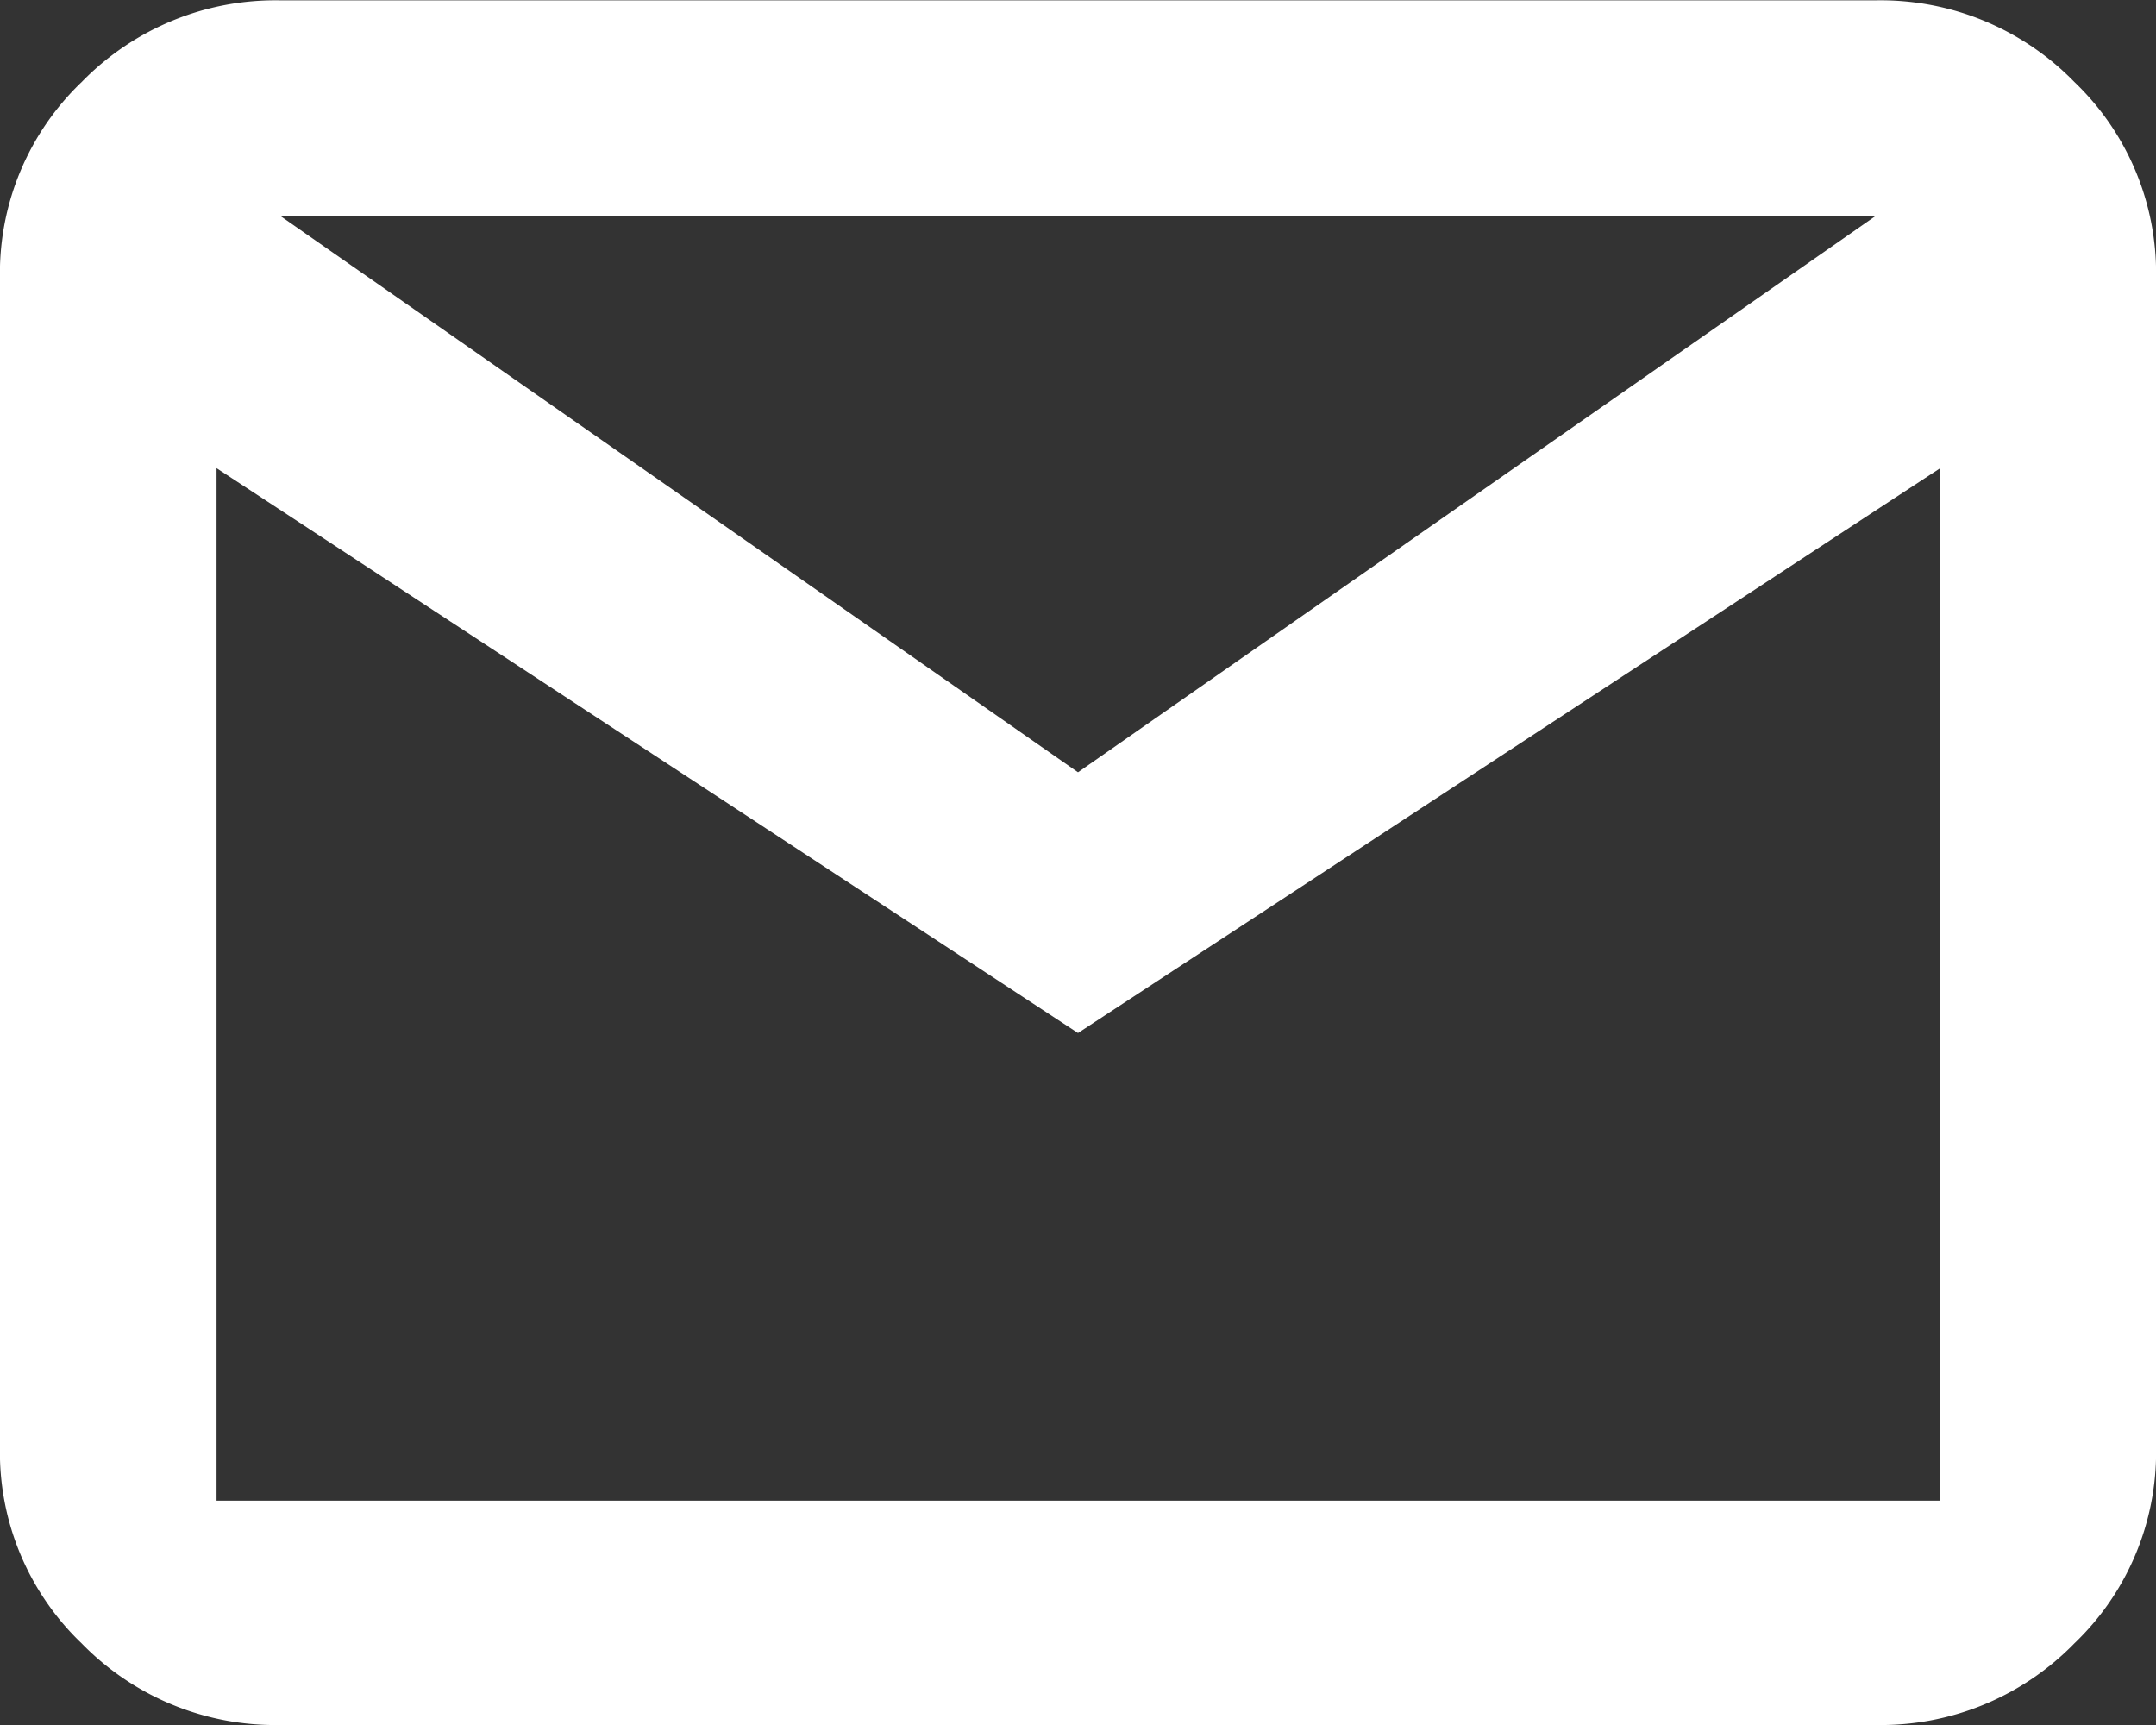
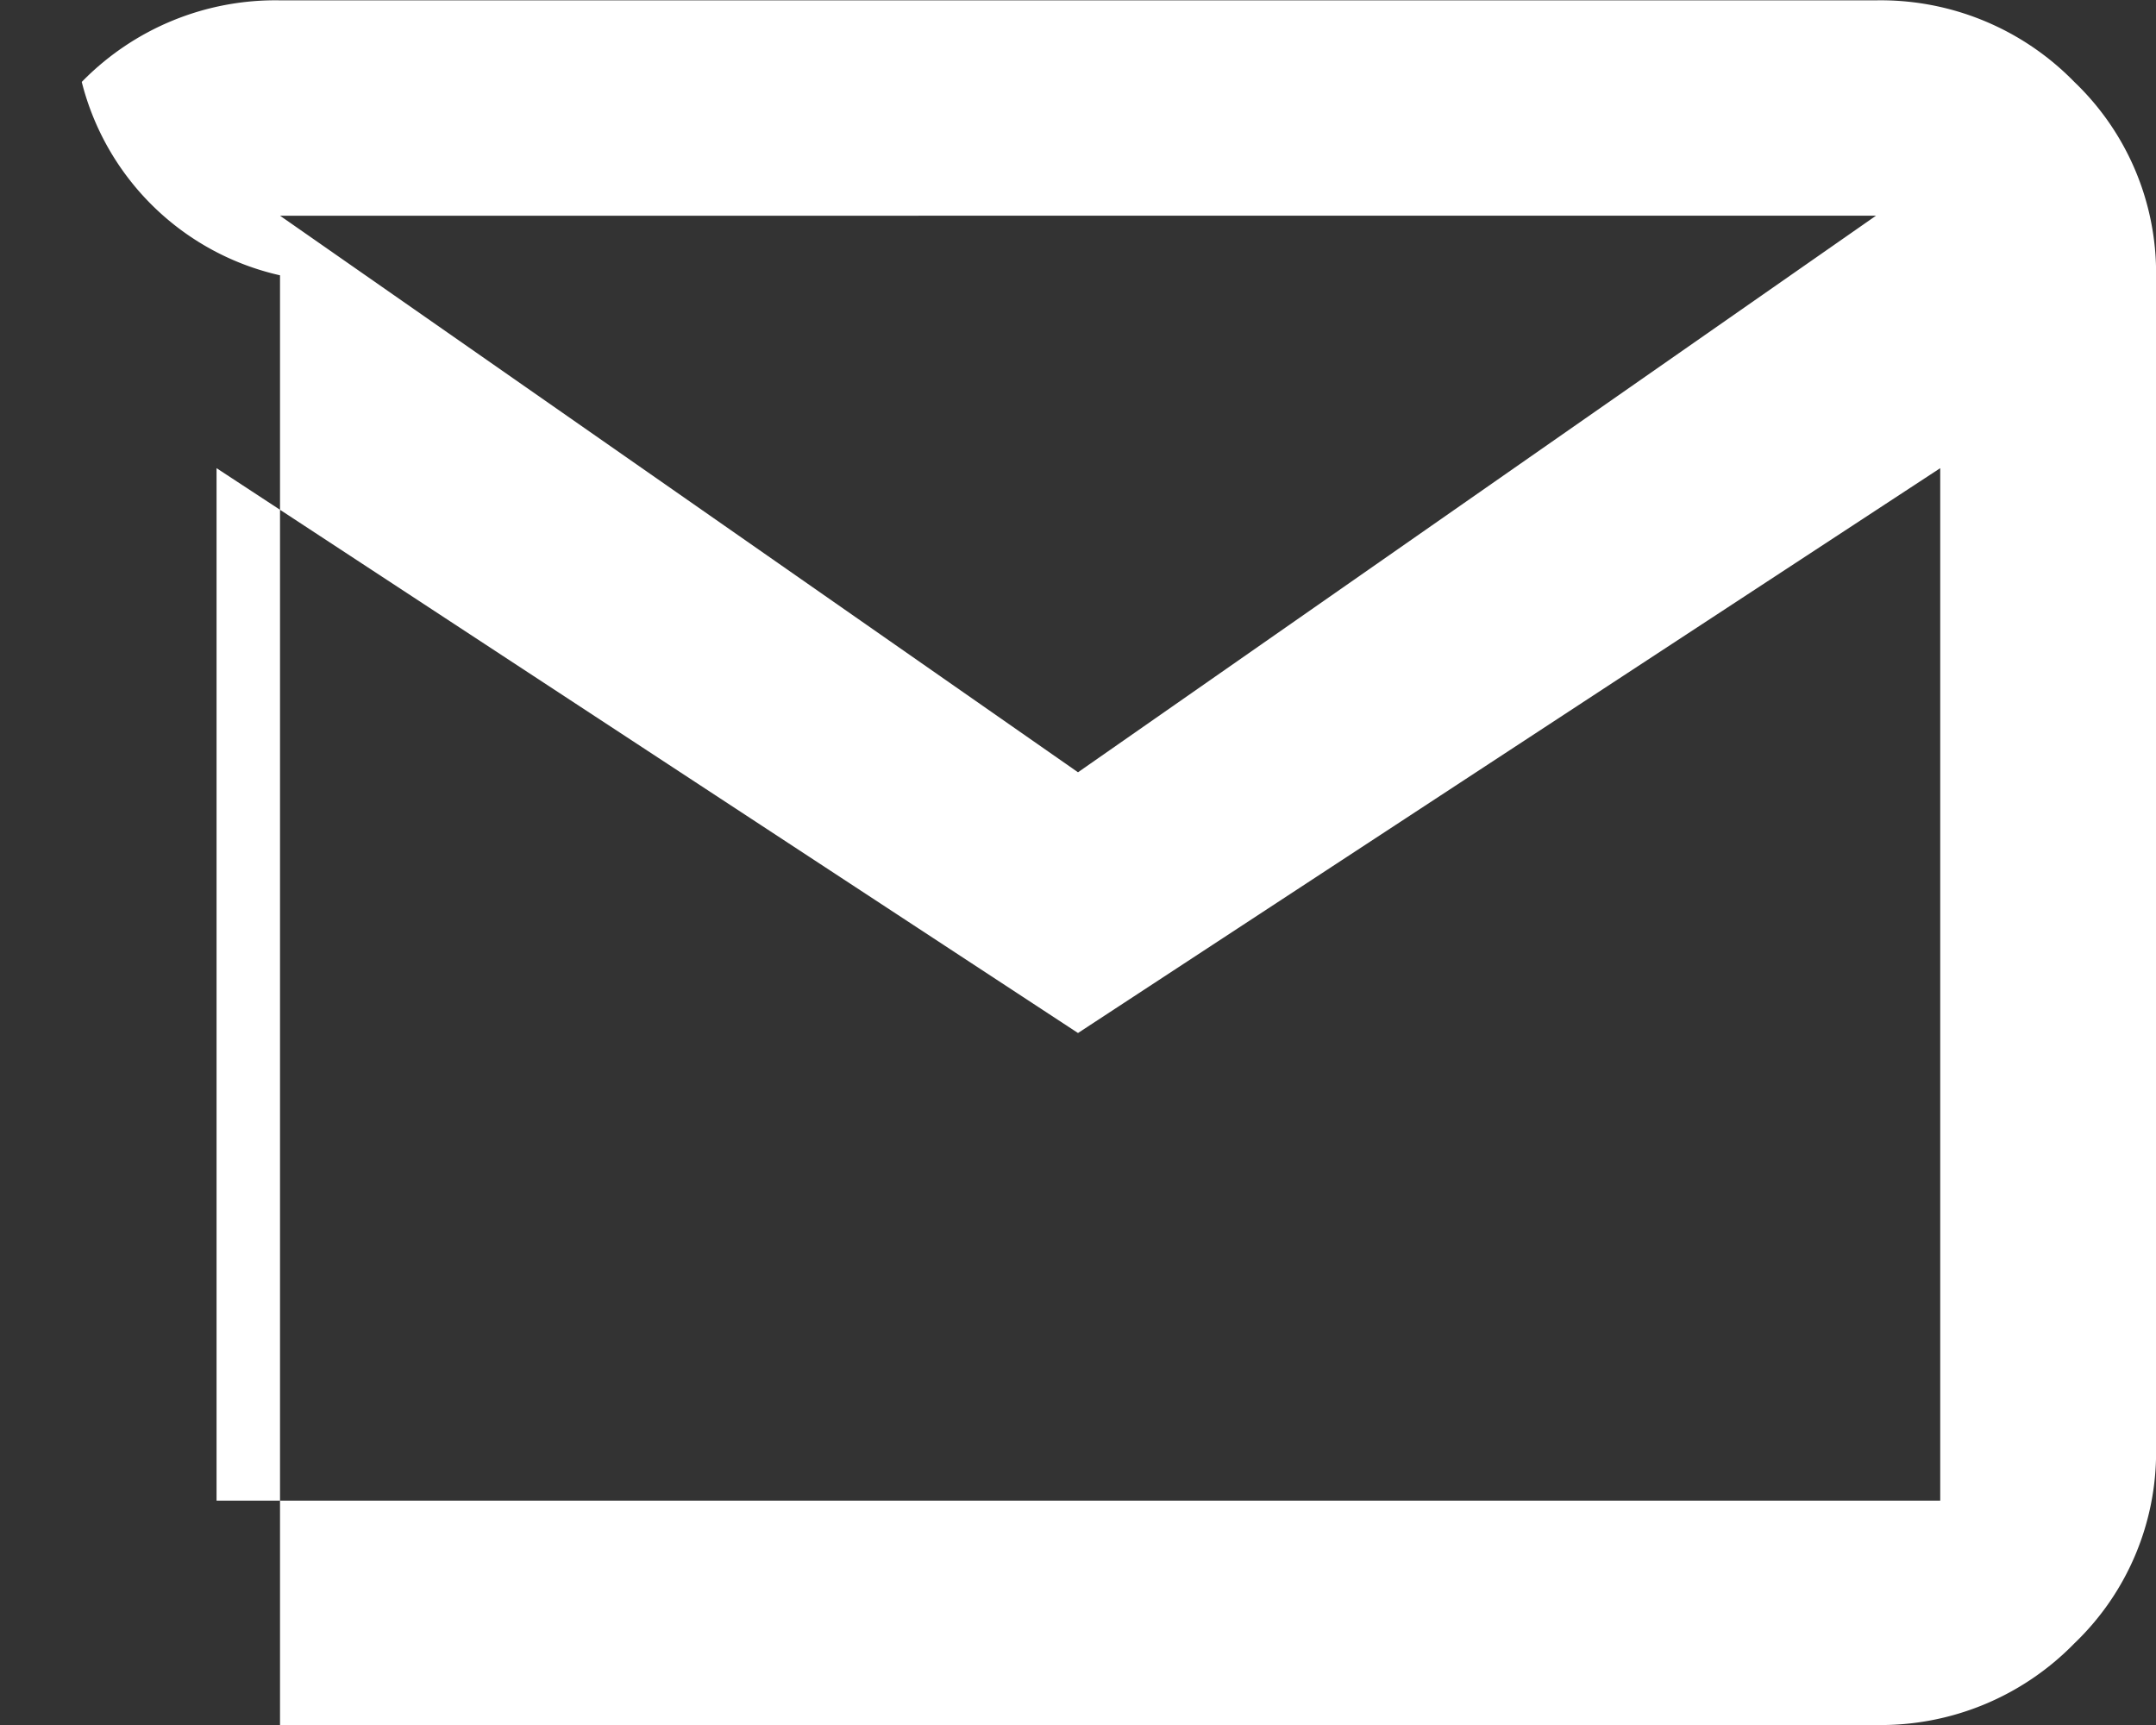
<svg xmlns="http://www.w3.org/2000/svg" width="25" height="20" viewBox="0 0 25 20">
  <rect x="0" y="0" width="25" height="20" fill="#333333" stroke="none" />
-   <path id="img_mail" d="M4.372,23.15a3.135,3.135,0,0,1-2.3-.946,3.067,3.067,0,0,1-.948-2.246V6.342A3.067,3.067,0,0,1,2.073,4.1a3.135,3.135,0,0,1,2.3-.946H22.878a3.135,3.135,0,0,1,2.3.946,3.067,3.067,0,0,1,.948,2.246V19.958a3.067,3.067,0,0,1-.948,2.246,3.135,3.135,0,0,1-2.3.946Zm9.253-8.023L3.636,8.578V20.549H23.623V8.578Zm0-3.023,9.253-6.453H4.372Z" transform="translate(-1.125 -3.15)" fill="#fff" />
+   <path id="img_mail" d="M4.372,23.15V6.342A3.067,3.067,0,0,1,2.073,4.1a3.135,3.135,0,0,1,2.3-.946H22.878a3.135,3.135,0,0,1,2.3.946,3.067,3.067,0,0,1,.948,2.246V19.958a3.067,3.067,0,0,1-.948,2.246,3.135,3.135,0,0,1-2.3.946Zm9.253-8.023L3.636,8.578V20.549H23.623V8.578Zm0-3.023,9.253-6.453H4.372Z" transform="translate(-1.125 -3.15)" fill="#fff" />
</svg>